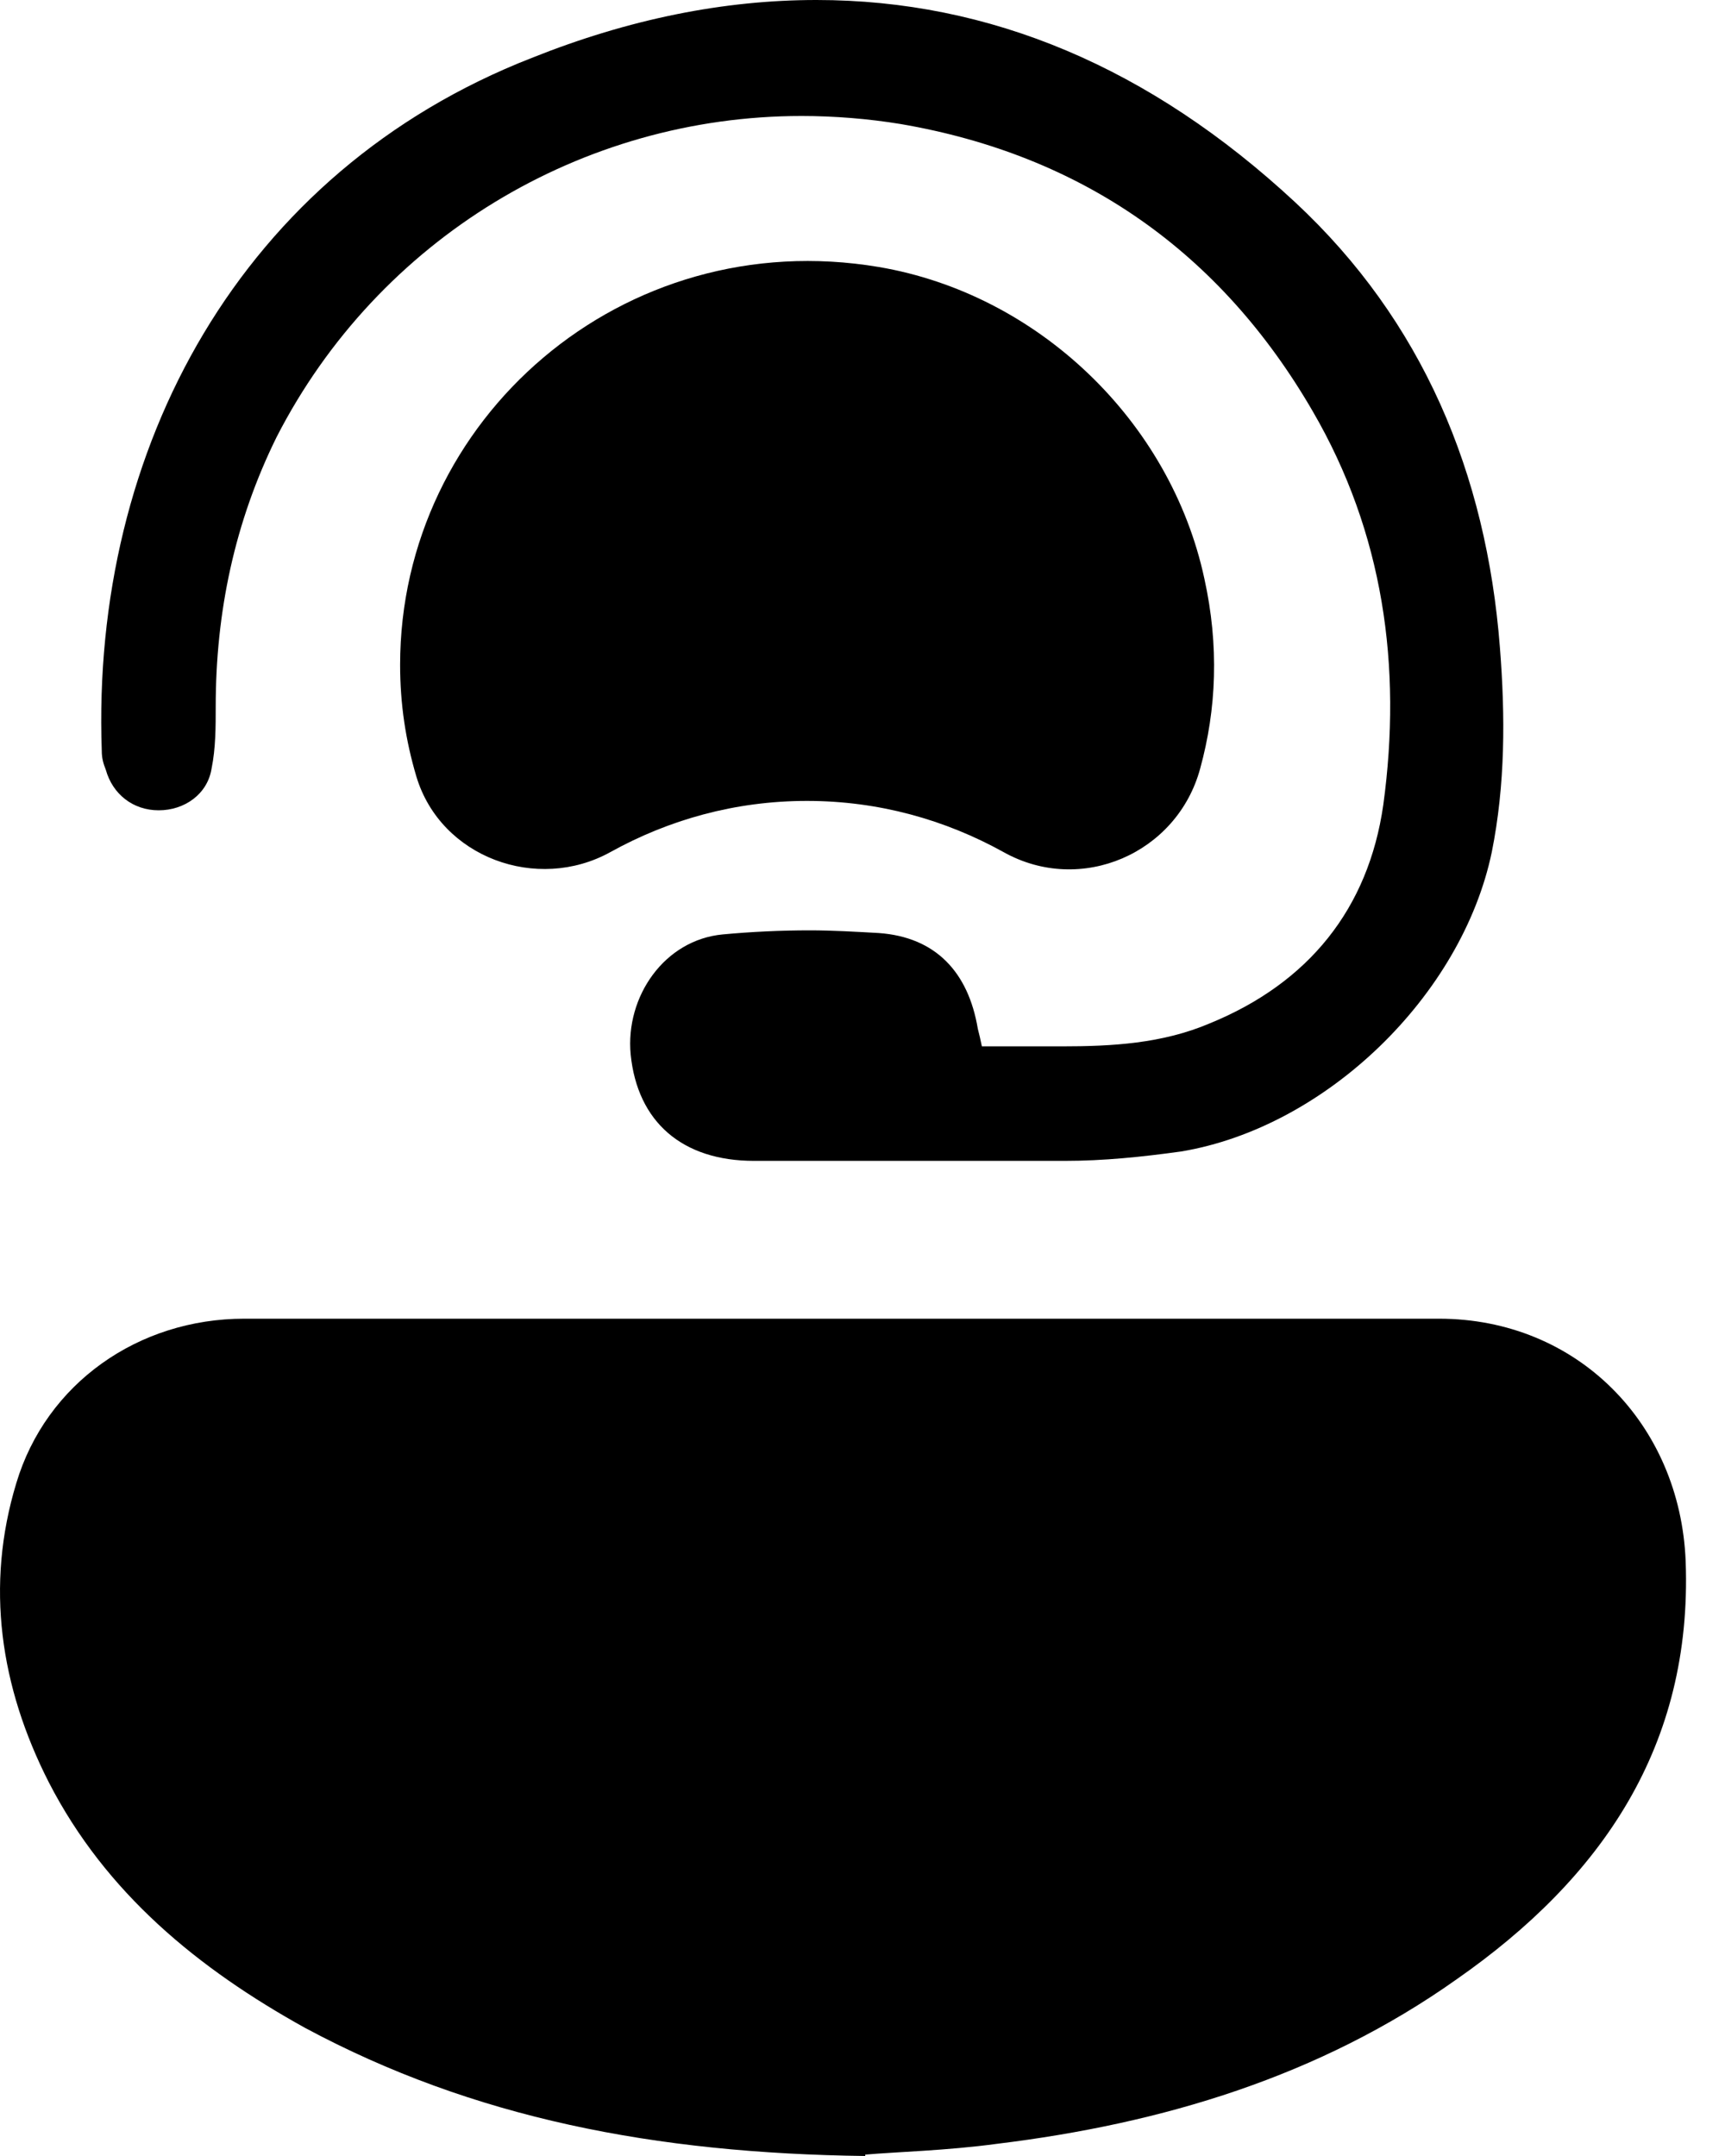
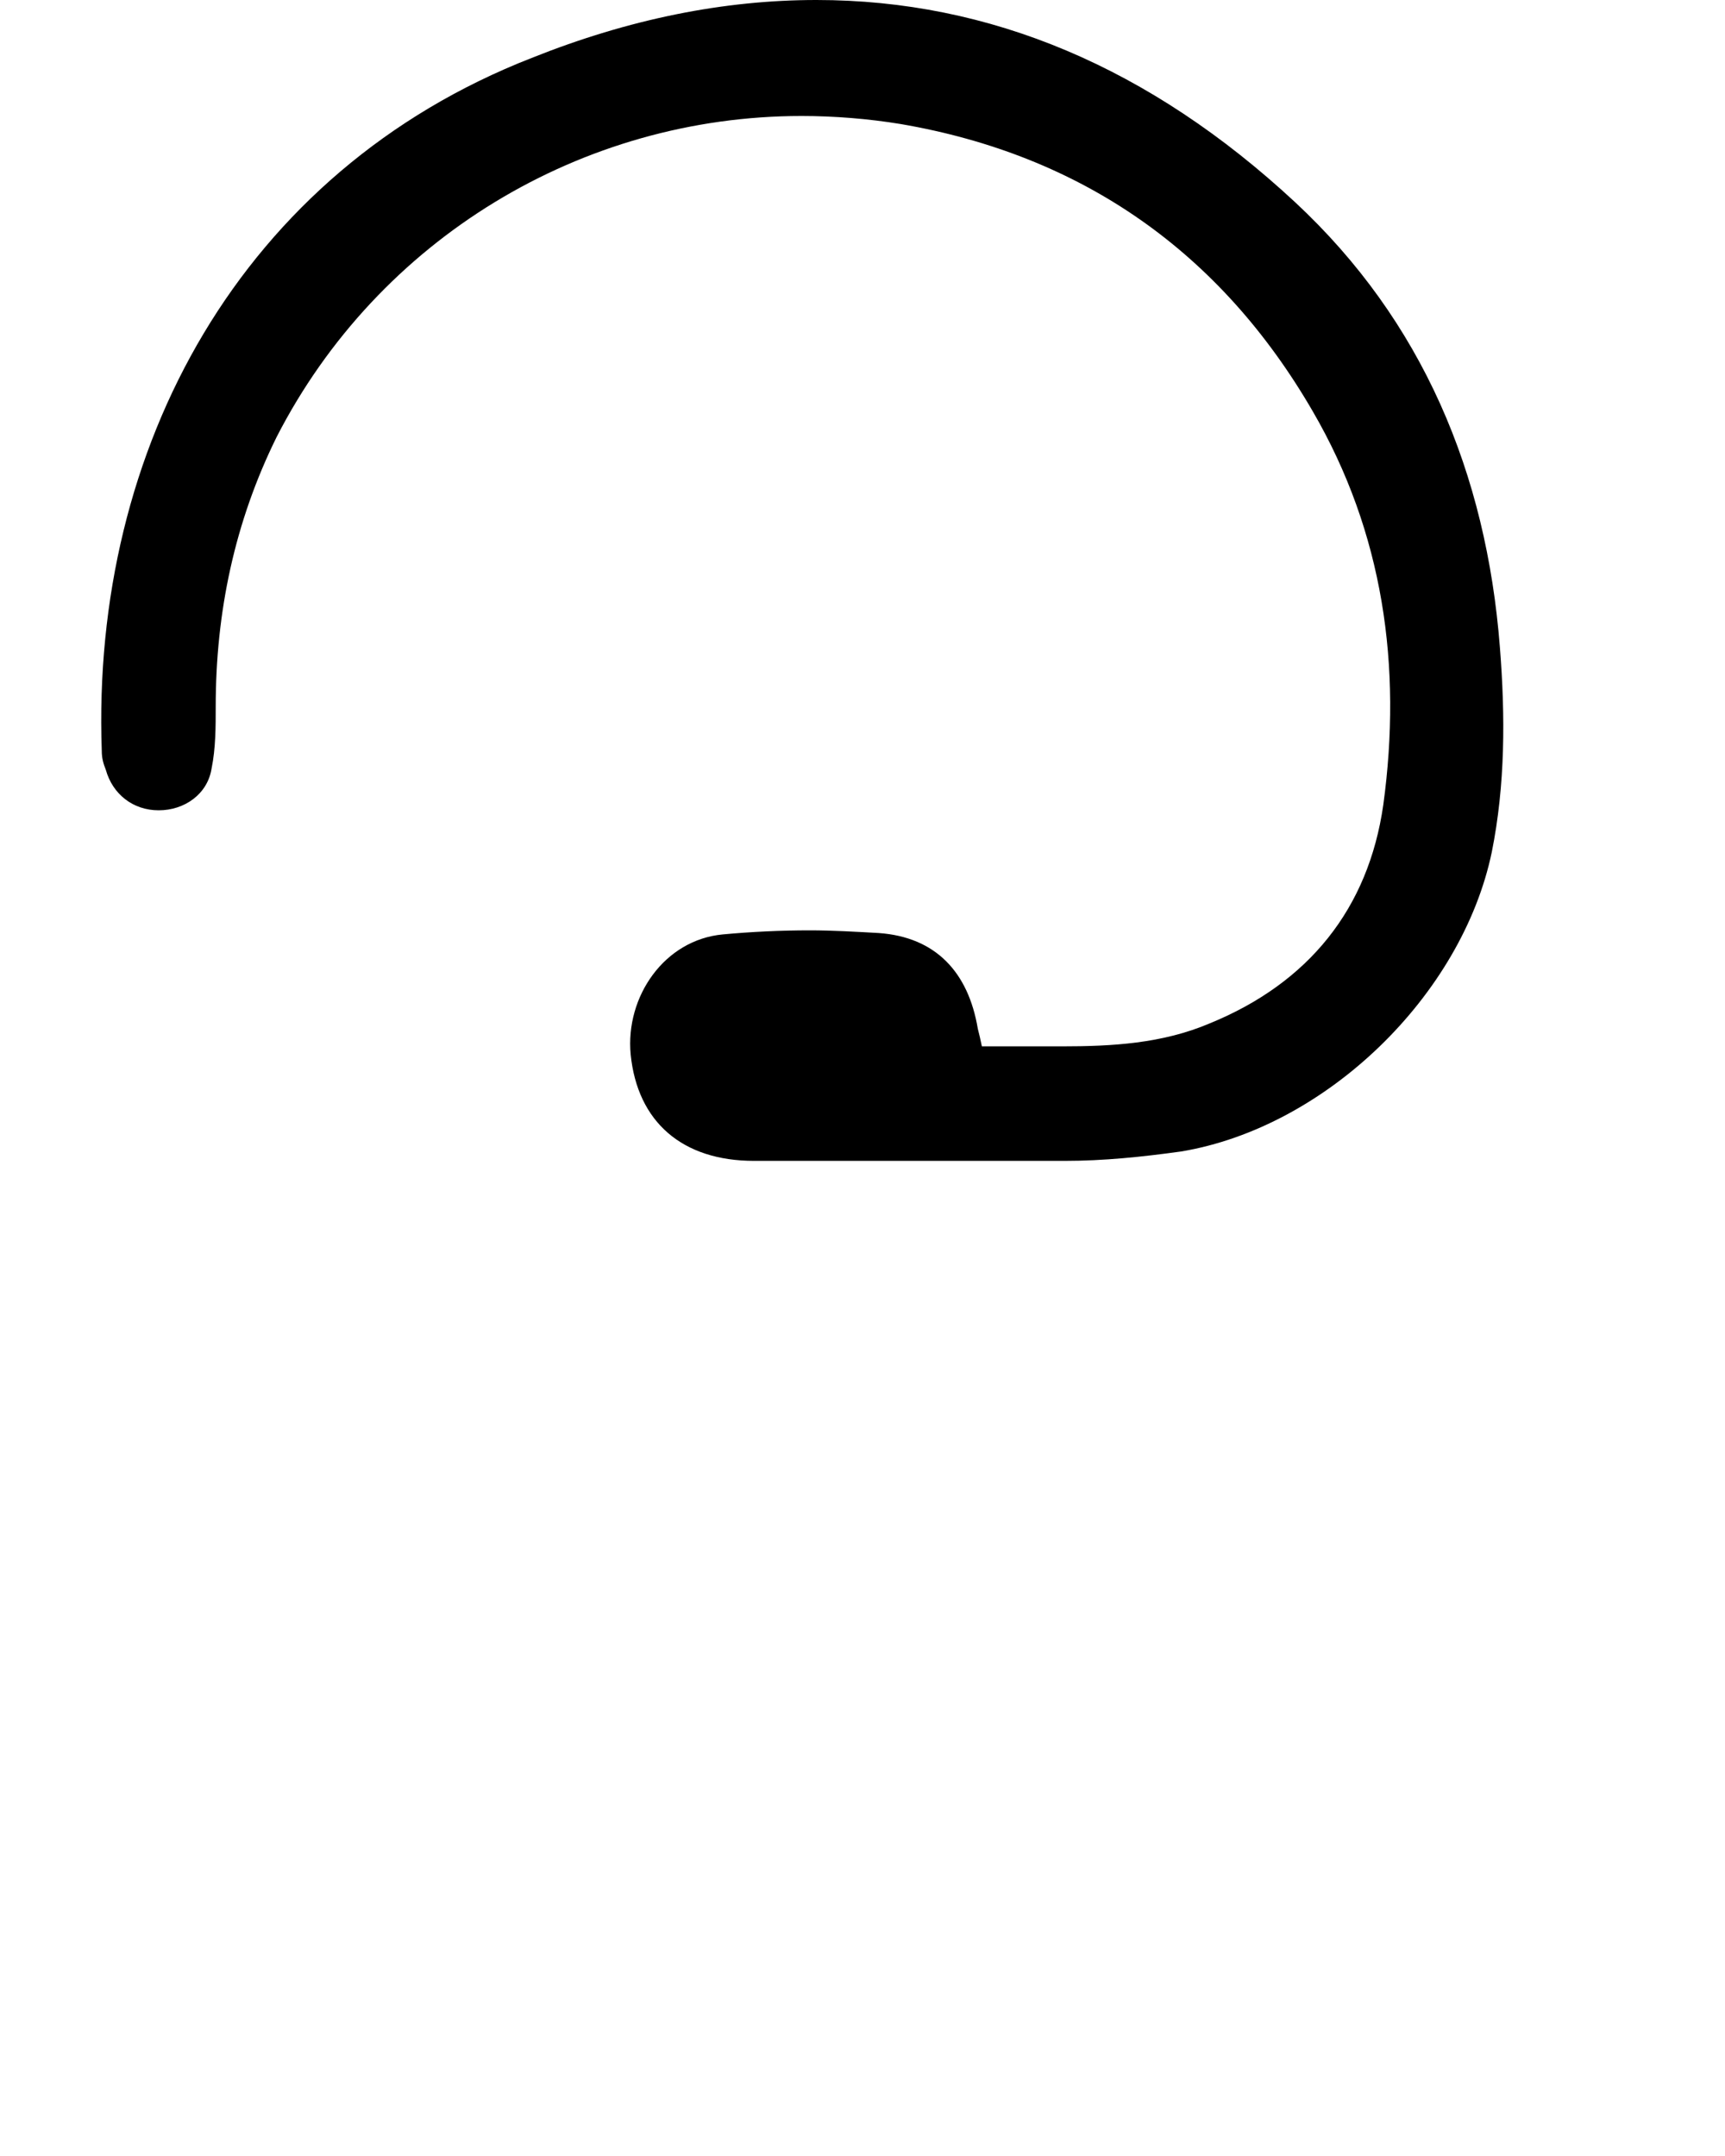
<svg xmlns="http://www.w3.org/2000/svg" width="20" height="25" viewBox="0 0 20 25" fill="none">
  <path d="M8.727 13.461C9.356 13.461 9.985 13.461 10.614 13.461C11.195 13.461 11.761 13.461 12.343 13.461C12.799 13.461 13.239 13.415 13.695 13.352C15.378 13.071 16.95 11.539 17.296 9.881C17.453 9.099 17.453 8.302 17.39 7.505C17.233 5.488 16.494 3.721 15.016 2.345C13.334 0.782 11.478 0 9.466 0C8.397 0 7.296 0.219 6.164 0.672C2.799 1.986 1.054 5.191 1.18 8.709C1.18 8.787 1.196 8.849 1.227 8.927C1.306 9.209 1.542 9.396 1.84 9.396C2.139 9.396 2.406 9.209 2.453 8.912C2.501 8.677 2.501 8.427 2.501 8.193C2.501 7.098 2.721 6.051 3.208 5.066C4.387 2.767 6.746 1.345 9.293 1.345C9.67 1.345 10.063 1.376 10.441 1.438C12.547 1.798 14.151 2.924 15.22 4.769C16.038 6.176 16.258 7.724 16.038 9.334C15.865 10.538 15.173 11.398 14.025 11.867C13.475 12.101 12.893 12.133 12.312 12.133C12.044 12.133 11.761 12.133 11.494 12.133H11.384C11.368 12.054 11.353 11.992 11.337 11.929C11.227 11.273 10.849 10.866 10.189 10.819C9.922 10.804 9.654 10.788 9.387 10.788C9.057 10.788 8.711 10.804 8.381 10.835C7.705 10.897 7.249 11.554 7.312 12.226C7.39 13.008 7.909 13.461 8.743 13.461H8.727Z" fill="black" />
-   <path d="M10.032 25C7.595 24.969 5.488 24.562 3.538 23.515C2.296 22.827 1.227 21.951 0.567 20.669C0.001 19.559 -0.172 18.387 0.189 17.198C0.535 16.041 1.604 15.291 2.831 15.291C7.453 15.291 12.06 15.291 16.683 15.291C18.286 15.291 19.481 16.51 19.544 18.105C19.623 20.247 18.569 21.779 16.887 22.952C15.299 24.078 13.475 24.625 11.557 24.859C10.975 24.938 10.378 24.953 10.032 24.984V25Z" fill="black" />
-   <path d="M9.356 9.287C10.189 9.287 10.96 9.506 11.636 9.881C12.532 10.382 13.648 9.897 13.915 8.912C14.104 8.224 14.136 7.489 13.963 6.707C13.569 4.878 12.029 3.408 10.189 3.096C7.217 2.595 4.639 4.862 4.639 7.708C4.639 8.161 4.702 8.583 4.828 9.006C5.111 9.944 6.227 10.35 7.076 9.881C7.752 9.506 8.522 9.287 9.356 9.287Z" fill="black" />
</svg>